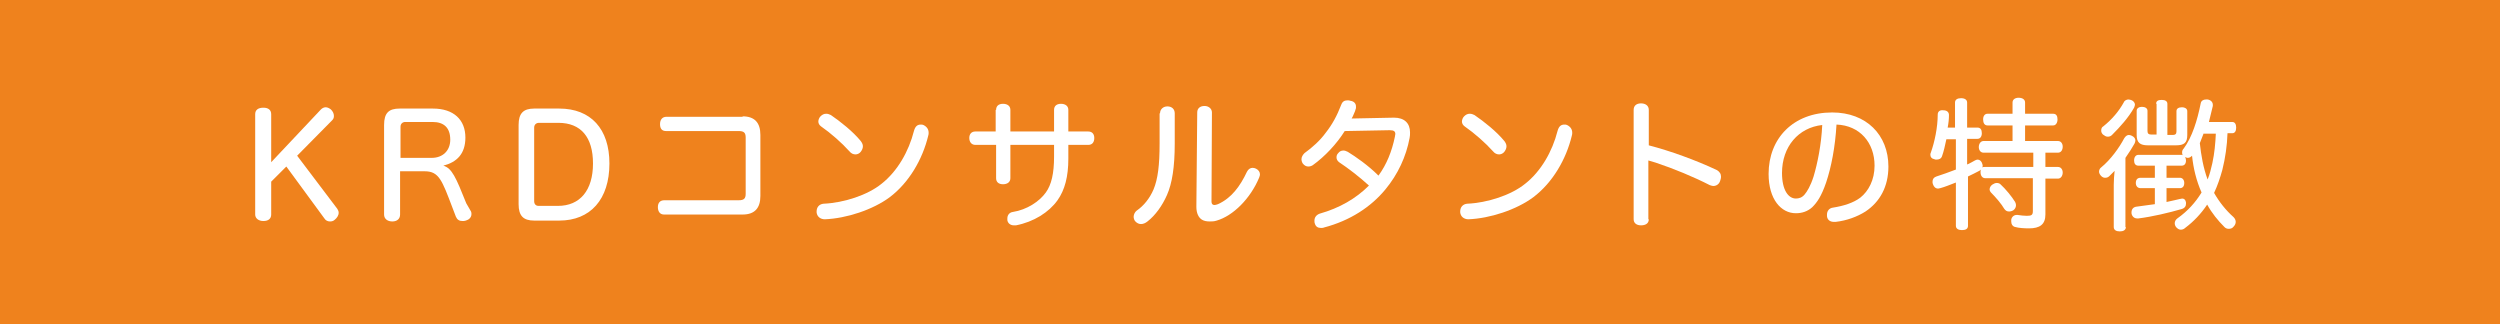
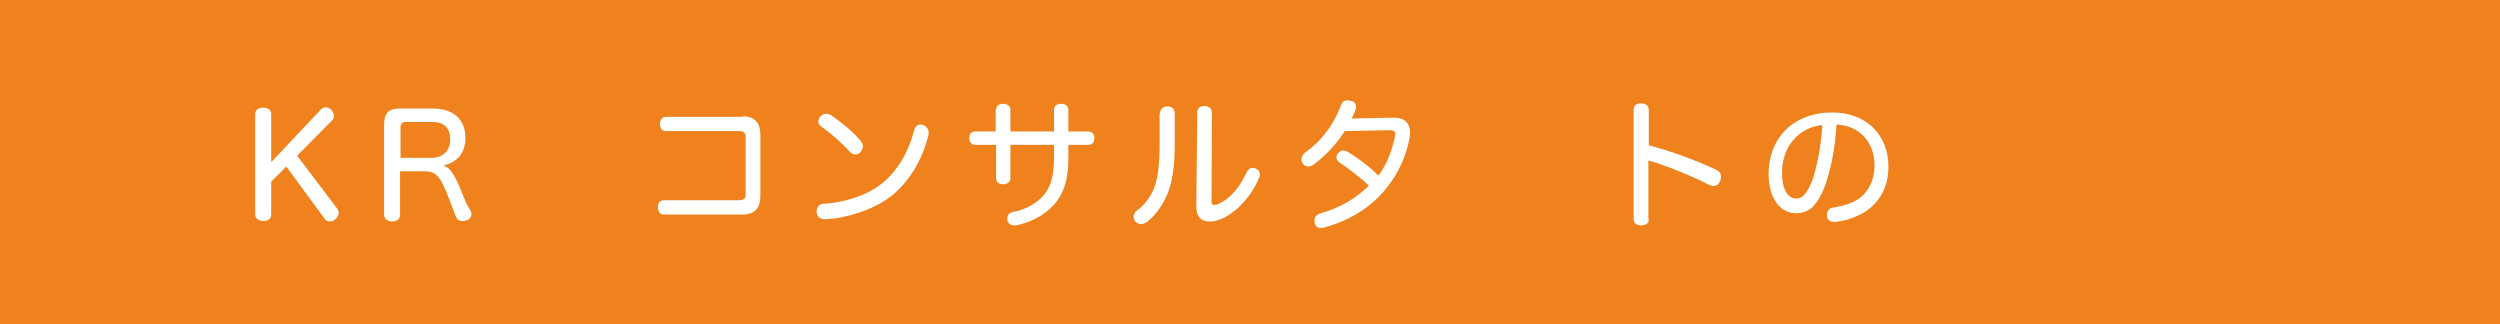
<svg xmlns="http://www.w3.org/2000/svg" version="1.1" id="レイヤー_1" x="0px" y="0px" viewBox="0 0 578 75" style="enable-background:new 0 0 578 75;" xml:space="preserve">
  <style type="text/css">
	.st0{fill:#EF821D;}
	.st1{fill:#FFFFFF;}
</style>
  <rect class="st0" width="578" height="75" />
  <g>
    <g>
      <path class="st1" d="M78,48.3c0.2,0.3,0.3,0.6,0.3,0.9c0,0.6-0.4,1.2-0.9,1.6c-0.3,0.3-0.7,0.4-1.1,0.4c-0.5,0-1-0.2-1.3-0.7    l-8.8-12L62.7,42v7.6c0,1-0.7,1.5-1.8,1.5c-1.1,0-1.9-0.6-1.9-1.5V26.4c0-1,0.7-1.5,1.9-1.5c1.1,0,1.8,0.5,1.8,1.5v11.1l11.5-12.2    c0.3-0.3,0.7-0.5,1.1-0.5c0.4,0,0.8,0.2,1.2,0.5c0.4,0.4,0.7,0.9,0.7,1.5c0,0.4-0.1,0.7-0.4,1L68.7,36L78,48.3z" />
      <path class="st1" d="M108.9,48.9c0.1,0.2,0.1,0.4,0.1,0.6c0,0.8-0.6,1.3-1.3,1.5c-0.3,0.1-0.5,0.1-0.8,0.1c-0.7,0-1.2-0.3-1.5-1    l-0.8-2.1c-2.4-6.3-3.1-8.4-6.4-8.4h-5.7v10c0,1-0.7,1.6-1.8,1.6c-1.1,0-1.9-0.6-1.9-1.6V28.9c0-2.8,1.1-3.8,3.6-3.8h7.7    c4.8,0,7.5,2.6,7.5,6.7c0,3.8-2,5.7-5.1,6.5c2,0.6,2.9,2.7,5.3,8.7L108.9,48.9z M99.8,36.5c2.6,0,4.3-1.7,4.3-4.2    c0-2.7-1.4-4.1-4.1-4.1h-6.3c-0.6,0-1.1,0.4-1.1,1.1v7.2H99.8z" />
-       <path class="st1" d="M119.9,28.9c0-2.7,1.1-3.8,3.6-3.8h5.8c7.3,0,11.6,4.7,11.6,12.7c0,8.3-4.4,13.2-11.6,13.2h-5.8    c-2.5,0-3.6-1.1-3.6-3.8V28.9z M123.5,46.5c0,0.7,0.4,1.1,1,1.1h4.5c5.1,0,8.1-3.6,8.1-9.8c0-6.1-2.8-9.4-8-9.4h-4.5    c-0.6,0-1.1,0.4-1.1,1.1V46.5z" />
      <path class="st1" d="M171.7,26.9c2.8,0,4.1,1.5,4.1,4.3v14.1c0,2.8-1.3,4.3-4.1,4.3h-18.2c-0.9,0-1.4-0.7-1.4-1.7    c0-1,0.5-1.6,1.5-1.6h17.2c1.2,0,1.6-0.4,1.6-1.5v-13c0-1.1-0.4-1.5-1.6-1.5H154c-1,0-1.4-0.6-1.4-1.6c0-1,0.5-1.7,1.5-1.7H171.7z    " />
      <path class="st1" d="M214.7,30.7c0,0.2,0,0.4-0.1,0.7c-1.3,5.4-4.4,10.8-8.9,14.2c-3.9,2.9-10,4.9-15,5.1c-1,0-1.8-0.6-1.9-1.6    c0-0.1,0-0.1,0-0.2c0-1,0.6-1.7,1.6-1.8c4.7-0.2,10.2-2,13.4-4.6c3.7-2.9,6.3-7.5,7.5-12.2c0.3-1.1,0.8-1.5,1.6-1.5    c0.2,0,0.4,0,0.6,0.1C214.3,29.3,214.7,29.9,214.7,30.7z M199,32.6c0.3,0.4,0.5,0.8,0.5,1.2c0,0.5-0.2,0.9-0.5,1.3    c-0.3,0.4-0.8,0.6-1.2,0.6c-0.5,0-1-0.2-1.4-0.7c-1.8-2-4.3-4.2-6.6-5.8c-0.4-0.3-0.6-0.7-0.6-1.1c0-0.4,0.2-0.9,0.5-1.2    c0.4-0.4,0.8-0.6,1.3-0.6c0.4,0,0.7,0.1,1.1,0.3C194.3,28.1,197.2,30.4,199,32.6z" />
      <path class="st1" d="M230.3,25.4c0-0.9,0.6-1.4,1.6-1.4c1,0,1.7,0.5,1.7,1.4v5h10.1v-5c0-0.9,0.6-1.4,1.6-1.4c1,0,1.7,0.5,1.7,1.4    v5h4.6c1,0,1.4,0.7,1.4,1.5c0,0.9-0.4,1.6-1.4,1.6H247v3.2c0,4.1-0.8,7.2-2.5,9.6c-2,2.8-5.5,5-9.6,5.8c-0.2,0-0.3,0-0.5,0    c-0.8,0-1.4-0.5-1.5-1.2c0-0.2,0-0.3,0-0.4c0-0.8,0.5-1.4,1.3-1.5c3.2-0.5,6.1-2.4,7.6-4.5c1.3-1.8,1.9-4.4,1.9-8.3v-2.7h-10.1    v7.7c0,0.9-0.7,1.4-1.7,1.4c-1,0-1.6-0.5-1.6-1.4v-7.7h-4.8c-0.9,0-1.4-0.7-1.4-1.6c0-0.9,0.5-1.5,1.4-1.5h4.7V25.4z" />
      <path class="st1" d="M268.2,26.2c0-0.9,0.7-1.6,1.7-1.6c1,0,1.7,0.6,1.7,1.6v7c0,5.4-0.6,9.2-1.8,11.9c-1.1,2.5-2.7,4.7-4.5,6.1    c-0.5,0.4-1,0.6-1.5,0.6c-0.5,0-0.9-0.2-1.3-0.6c-0.3-0.3-0.4-0.8-0.4-1.1c0-0.5,0.3-1.1,0.7-1.4c1.6-1.1,3-2.8,3.9-4.9    c1-2.4,1.4-5.6,1.4-10.6V26.2z M276.8,26c0-0.9,0.6-1.5,1.7-1.5c0.9,0,1.7,0.6,1.7,1.5l-0.1,20.6c0,0.5,0.2,0.8,0.7,0.8    c0.2,0,0.5-0.1,0.8-0.2c3.1-1.4,5.1-4.1,6.7-7.5c0.3-0.6,0.8-0.9,1.3-0.9c0.3,0,0.6,0.1,0.8,0.2c0.6,0.3,0.9,0.8,0.9,1.3    c0,0.3-0.1,0.5-0.2,0.8c-2,4.8-6,8.8-9.8,9.9c-0.6,0.2-1.1,0.2-1.6,0.2c-0.7,0-1.3-0.1-1.8-0.4c-0.8-0.5-1.3-1.5-1.3-3L276.8,26z" />
      <path class="st1" d="M310.9,30.3c-1.8,2.9-4.6,5.9-7.4,7.9c-0.3,0.2-0.7,0.3-1,0.3c-0.5,0-0.9-0.2-1.3-0.7c-0.2-0.3-0.3-0.7-0.3-1    c0-0.5,0.3-1,0.7-1.4c1.8-1.3,3.6-2.9,4.9-4.7c1.5-1.9,2.6-3.9,3.6-6.5c0.3-0.8,0.8-1,1.5-1c0.2,0,0.4,0,0.6,0.1    c0.8,0.1,1.3,0.6,1.3,1.3c0,0.1,0,0.2,0,0.4c-0.1,0.4-0.3,1-0.6,1.6c-0.1,0.2-0.2,0.5-0.4,0.8l9.8-0.2c2.4,0,3.7,1.3,3.7,3.4    c0,0.4,0,0.9-0.1,1.3c-0.8,4.3-2.7,8.4-5.6,11.9c-3.3,4-8.1,7.2-14.2,8.8c-0.2,0.1-0.5,0.1-0.7,0.1c-0.7,0-1.2-0.3-1.4-1    c-0.1-0.2-0.1-0.5-0.1-0.7c0-0.7,0.4-1.3,1.2-1.6c4.6-1.3,8.4-3.5,11.4-6.5c-2.3-2.1-4.8-4-6.9-5.4c-0.4-0.3-0.6-0.7-0.6-1.1    c0-0.4,0.1-0.7,0.4-1c0.3-0.4,0.7-0.6,1.2-0.6c0.3,0,0.6,0.1,1,0.3c1.8,1.1,4.7,3.1,7.1,5.5c1.9-2.6,3.1-5.6,3.8-9    c0-0.2,0.1-0.5,0.1-0.6c0-0.6-0.3-0.9-1.3-0.9L310.9,30.3z" />
-       <path class="st1" d="M363.5,30.7c0,0.2,0,0.4-0.1,0.7c-1.3,5.4-4.4,10.8-8.9,14.2c-3.9,2.9-10,4.9-15,5.1c-1,0-1.8-0.6-1.9-1.6    c0-0.1,0-0.1,0-0.2c0-1,0.6-1.7,1.6-1.8c4.7-0.2,10.2-2,13.4-4.6c3.7-2.9,6.3-7.5,7.5-12.2c0.3-1.1,0.8-1.5,1.6-1.5    c0.2,0,0.4,0,0.6,0.1C363.1,29.3,363.5,29.9,363.5,30.7z M347.8,32.6c0.3,0.4,0.5,0.8,0.5,1.2c0,0.5-0.2,0.9-0.5,1.3    c-0.3,0.4-0.8,0.6-1.2,0.6c-0.5,0-1-0.2-1.4-0.7c-1.8-2-4.3-4.2-6.6-5.8c-0.4-0.3-0.6-0.7-0.6-1.1c0-0.4,0.2-0.9,0.5-1.2    c0.4-0.4,0.8-0.6,1.3-0.6c0.4,0,0.7,0.1,1.1,0.3C343.1,28.1,346,30.4,347.8,32.6z" />
      <path class="st1" d="M381.2,50.7c0,1-0.8,1.4-1.8,1.4c-1,0-1.7-0.5-1.7-1.4V25.4c0-1,0.7-1.5,1.7-1.5c1,0,1.8,0.5,1.8,1.5v8.2    c5,1.3,10.8,3.4,15.7,5.7c0.7,0.4,1,0.9,1,1.6c0,0.3-0.1,0.6-0.2,0.9c-0.2,0.7-0.8,1.2-1.6,1.2c-0.2,0-0.5-0.1-0.8-0.2    c-3.7-1.9-8.3-3.8-12.5-5.2c-0.6-0.2-1.1-0.3-1.7-0.5V50.7z" />
      <path class="st1" d="M422.2,42.2c-1.1,3.2-2.1,4.6-3.2,5.7c-1.1,1-2.4,1.4-3.8,1.4c-3.4,0-6.3-3.2-6.3-9.1    c0-8.2,5.7-14.2,14.7-14.2c7.9,0,13,5.2,13,12.5c0,4.7-2,8.2-5.3,10.4c-1.9,1.2-4.3,2.1-6.9,2.4c-0.1,0-0.3,0-0.4,0    c-0.8,0-1.5-0.4-1.6-1.3c0-0.1,0-0.3,0-0.4c0-0.8,0.5-1.5,1.4-1.6c2.5-0.4,4.7-1.1,6.3-2.3c1.9-1.5,3.3-4.1,3.3-7.4    c0-5.3-3.4-9.3-8.8-9.5C424.3,34,423.4,38.6,422.2,42.2z M412,40c0,4,1.5,5.9,3.2,5.9c0.7,0,1.4-0.2,2-0.9c0.6-0.7,1.4-2,2.1-4.2    c0.9-3,1.8-7.4,2-11.9C415.8,29.5,412,33.9,412,40z" />
-       <path class="st1" d="M454.9,38c0.6-0.3,1.2-0.6,1.7-0.9c0.2-0.1,0.4-0.2,0.6-0.2c0.5,0,0.8,0.3,1,0.7c0.1,0.3,0.2,0.5,0.2,0.7    c0,0.1,0,0.2-0.1,0.4c0.2-0.1,0.3-0.1,0.6-0.1h11.2v-3.3h-11.5c-0.7,0-1.1-0.6-1.1-1.3s0.4-1.4,1.1-1.4h6.7v-3.6h-5.8    c-0.7,0-1-0.6-1-1.4c0-0.8,0.4-1.3,1-1.3h5.8v-2.6c0-0.7,0.6-1.1,1.4-1.1c0.9,0,1.5,0.4,1.5,1.1v2.6h6.5c0.7,0,1,0.5,1,1.3    c0,0.8-0.4,1.4-1,1.4h-6.5v3.6h7.6c0.7,0,1.1,0.6,1.1,1.3c0,0.8-0.4,1.4-1.1,1.4h-2.9v3.3h2.9c0.7,0,1.1,0.6,1.1,1.3    s-0.4,1.4-1.1,1.4h-2.9v8.3c0,2.3-1.3,3.2-3.8,3.2c-1.2,0-2.4-0.1-3.1-0.3c-0.7-0.1-1-0.7-1-1.3c0-0.1,0-0.3,0-0.4    c0.1-0.7,0.7-1.1,1.2-1.1c0.1,0,0.2,0,0.3,0c0.6,0.1,1.5,0.2,2.1,0.2c1.1,0,1.4-0.2,1.4-1.1v-7.6H459c-0.7,0-1.1-0.6-1.1-1.4    c0-0.2,0-0.4,0.1-0.6c-0.1,0.1-0.2,0.2-0.4,0.3c-0.8,0.4-1.7,0.9-2.6,1.3v11.4c0,0.7-0.5,1-1.4,1c-0.8,0-1.4-0.3-1.4-1V42.2    c-1.3,0.5-2.5,1-3.6,1.3c-0.2,0-0.3,0.1-0.5,0.1c-0.6,0-1-0.4-1.2-1c-0.1-0.2-0.1-0.4-0.1-0.6c0-0.6,0.3-1,0.9-1.2    c1.3-0.4,2.9-1,4.5-1.6v-7H450c-0.3,1.4-0.6,2.8-1,3.9c-0.2,0.6-0.7,0.8-1.3,0.8c-0.2,0-0.3,0-0.5-0.1c-0.6-0.1-0.9-0.5-0.9-1    c0-0.2,0-0.3,0.1-0.5c0.9-2.5,1.6-5.9,1.6-8.8c0-0.8,0.6-1.1,1.3-1c0.8,0,1.3,0.4,1.3,1.1c0,0.9-0.1,1.9-0.3,2.9h1.7v-5.8    c0-0.7,0.6-1,1.4-1c0.9,0,1.4,0.4,1.4,1v5.8h2.4c0.7,0,1,0.5,1,1.3s-0.4,1.3-1,1.3h-2.4V38z M465.9,46.7c0.1,0.2,0.2,0.5,0.2,0.7    c0,0.5-0.2,0.9-0.6,1.2c-0.3,0.2-0.7,0.3-1,0.3c-0.5,0-0.8-0.2-1.1-0.6c-0.7-1.2-2-2.7-3-3.7c-0.2-0.2-0.4-0.5-0.4-0.8    c0-0.4,0.2-0.8,0.6-1.1c0.3-0.2,0.7-0.4,1-0.4c0.4,0,0.7,0.1,0.9,0.3C463.7,43.7,465.1,45.4,465.9,46.7z" />
-       <path class="st1" d="M491.5,52.5c0,0.7-0.6,1-1.4,1c-0.8,0-1.4-0.3-1.4-1v-9.8c0-1.1,0.1-2.2,0.2-3.2c-0.4,0.4-0.8,0.8-1.2,1.2    c-0.3,0.3-0.6,0.4-1,0.4c-0.3,0-0.6-0.1-0.9-0.4c-0.3-0.3-0.5-0.7-0.5-1c0-0.4,0.2-0.8,0.5-1c2.2-1.8,4.2-4.6,5.3-6.7    c0.3-0.5,0.7-0.8,1.1-0.8c0.2,0,0.5,0.1,0.7,0.2c0.6,0.3,0.8,0.7,0.8,1.1c0,0.2-0.1,0.5-0.2,0.7c-0.5,0.9-1.2,2-2.1,3.3V52.5z     M493.6,24.2c0,0.2-0.1,0.4-0.2,0.7c-1.3,2.3-3.2,4.4-5.1,6.3c-0.3,0.3-0.6,0.4-1,0.4c-0.4,0-0.7-0.2-1.1-0.5    c-0.3-0.3-0.4-0.6-0.4-0.9c0-0.4,0.1-0.8,0.5-1c2-1.6,3.6-3.5,4.7-5.5c0.2-0.5,0.7-0.7,1.1-0.7c0.3,0,0.5,0.1,0.8,0.2    C493.3,23.4,493.6,23.8,493.6,24.2z M515,30.8c-0.1,2.9-0.5,5.7-1.2,8.5c-0.5,1.8-1.1,3.6-1.9,5.3c1.2,2.1,2.7,4,4.5,5.6    c0.3,0.3,0.5,0.7,0.5,1.1c0,0.4-0.2,0.8-0.5,1.1c-0.3,0.4-0.7,0.5-1.1,0.5c-0.4,0-0.7-0.1-1-0.4c-1.5-1.5-2.9-3.2-4-5.2    c-1.4,2.1-3.1,3.9-5.1,5.4c-0.3,0.3-0.7,0.4-1,0.4c-0.4,0-0.7-0.2-1-0.5c-0.3-0.3-0.4-0.7-0.4-1c0-0.4,0.2-0.8,0.6-1.1    c2.4-1.7,4.2-3.7,5.6-6c-1.2-2.7-1.9-5.6-2.2-8.5c-0.3,0.3-0.6,0.5-1,0.5c-0.2,0-0.4-0.1-0.6-0.2c0.1,0.2,0.2,0.5,0.2,0.8    c0,0.8-0.4,1.2-1,1.2h-3.5v2.8h3.1c0.6,0,1,0.5,1,1.2c0,0.8-0.4,1.2-1,1.2h-3.1v3.2c1.1-0.2,2.1-0.5,3.1-0.7    c0.2,0,0.4-0.1,0.5-0.1c0.5,0,0.8,0.3,0.9,0.9c0,0.1,0,0.2,0,0.3c0,0.6-0.3,1-0.9,1.2c-3.1,0.9-6.9,1.8-10.1,2.2    c-0.1,0-0.2,0-0.3,0c-0.7,0-1.2-0.5-1.3-1.2c0-0.1,0-0.2,0-0.2c0-0.8,0.5-1.2,1-1.3c1.4-0.2,2.9-0.4,4.4-0.6v-3.7h-3.3    c-0.7,0-1.1-0.5-1.1-1.2c0-0.8,0.4-1.2,1.1-1.2h3.3v-2.8h-3.8c-0.7,0-1-0.5-1-1.2c0-0.8,0.4-1.3,1-1.3h9.9c0.2,0,0.3,0,0.4,0.1    c-0.2-0.2-0.2-0.4-0.2-0.7c0-0.3,0.1-0.6,0.4-0.9c1.9-2.6,3.1-6.4,3.9-10.4c0.1-0.6,0.6-0.9,1.2-0.9c0.1,0,0.2,0,0.4,0    c0.7,0.1,1.2,0.6,1.2,1.2c0,0.1,0,0.2,0,0.3c-0.3,1.2-0.6,2.4-0.9,3.7h5.4c0.6,0,0.9,0.5,0.9,1.3c0,0.8-0.3,1.3-0.9,1.3H515z     M498.5,24c0-0.7,0.5-0.9,1.3-0.9c0.8,0,1.3,0.3,1.3,0.9v7.2h1.3c0.5,0,0.8-0.2,0.8-0.8v-4.7c0-0.6,0.5-0.9,1.3-0.9    c0.6,0,1.2,0.3,1.2,0.9v5.5c0,1.8-0.7,2.4-2.6,2.4h-6.5c-1.8,0-2.6-0.6-2.6-2.4v-5.6c0-0.6,0.6-0.9,1.2-0.9c0.7,0,1.3,0.3,1.3,0.9    v4.7c0,0.6,0.3,0.8,0.8,0.8h1.3V24z M509.5,30.8c-0.3,0.8-0.6,1.5-0.9,2.3c0.3,2.8,0.8,5.7,1.8,8.4c0.5-1.2,0.8-2.5,1.1-3.8    c0.5-2.3,0.7-4.6,0.8-6.8H509.5z" />
    </g>
  </g>
</svg>